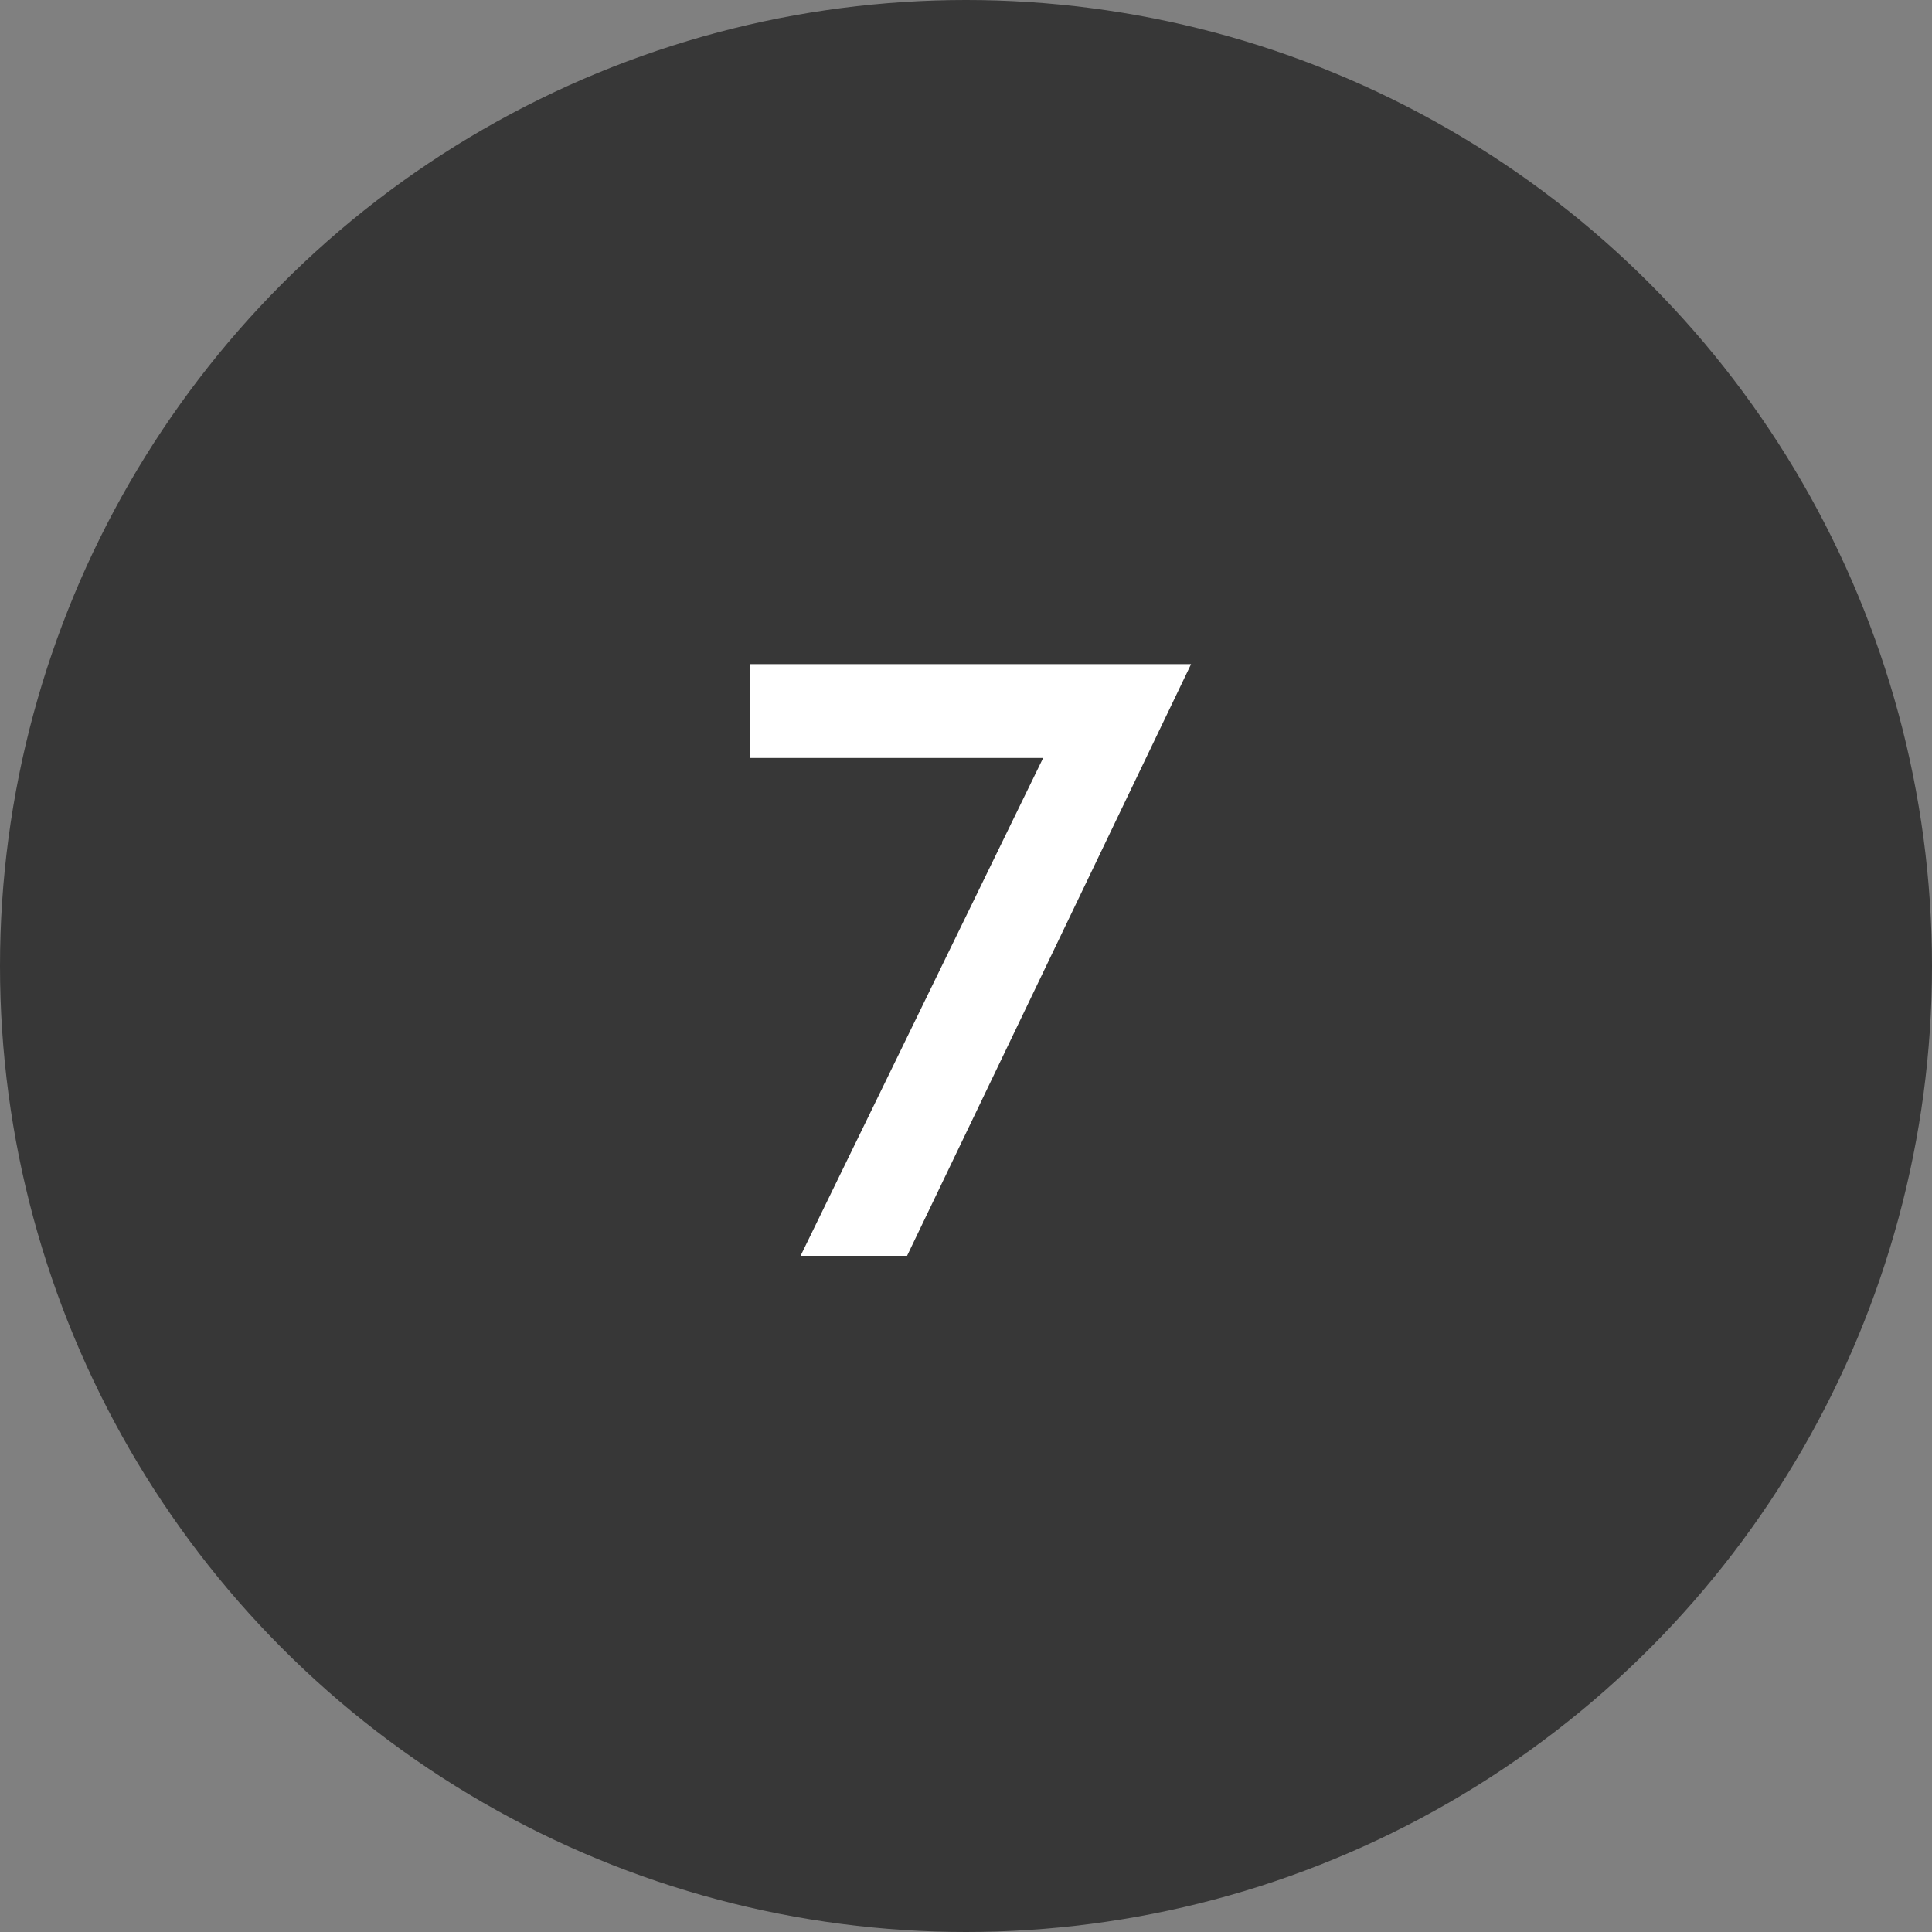
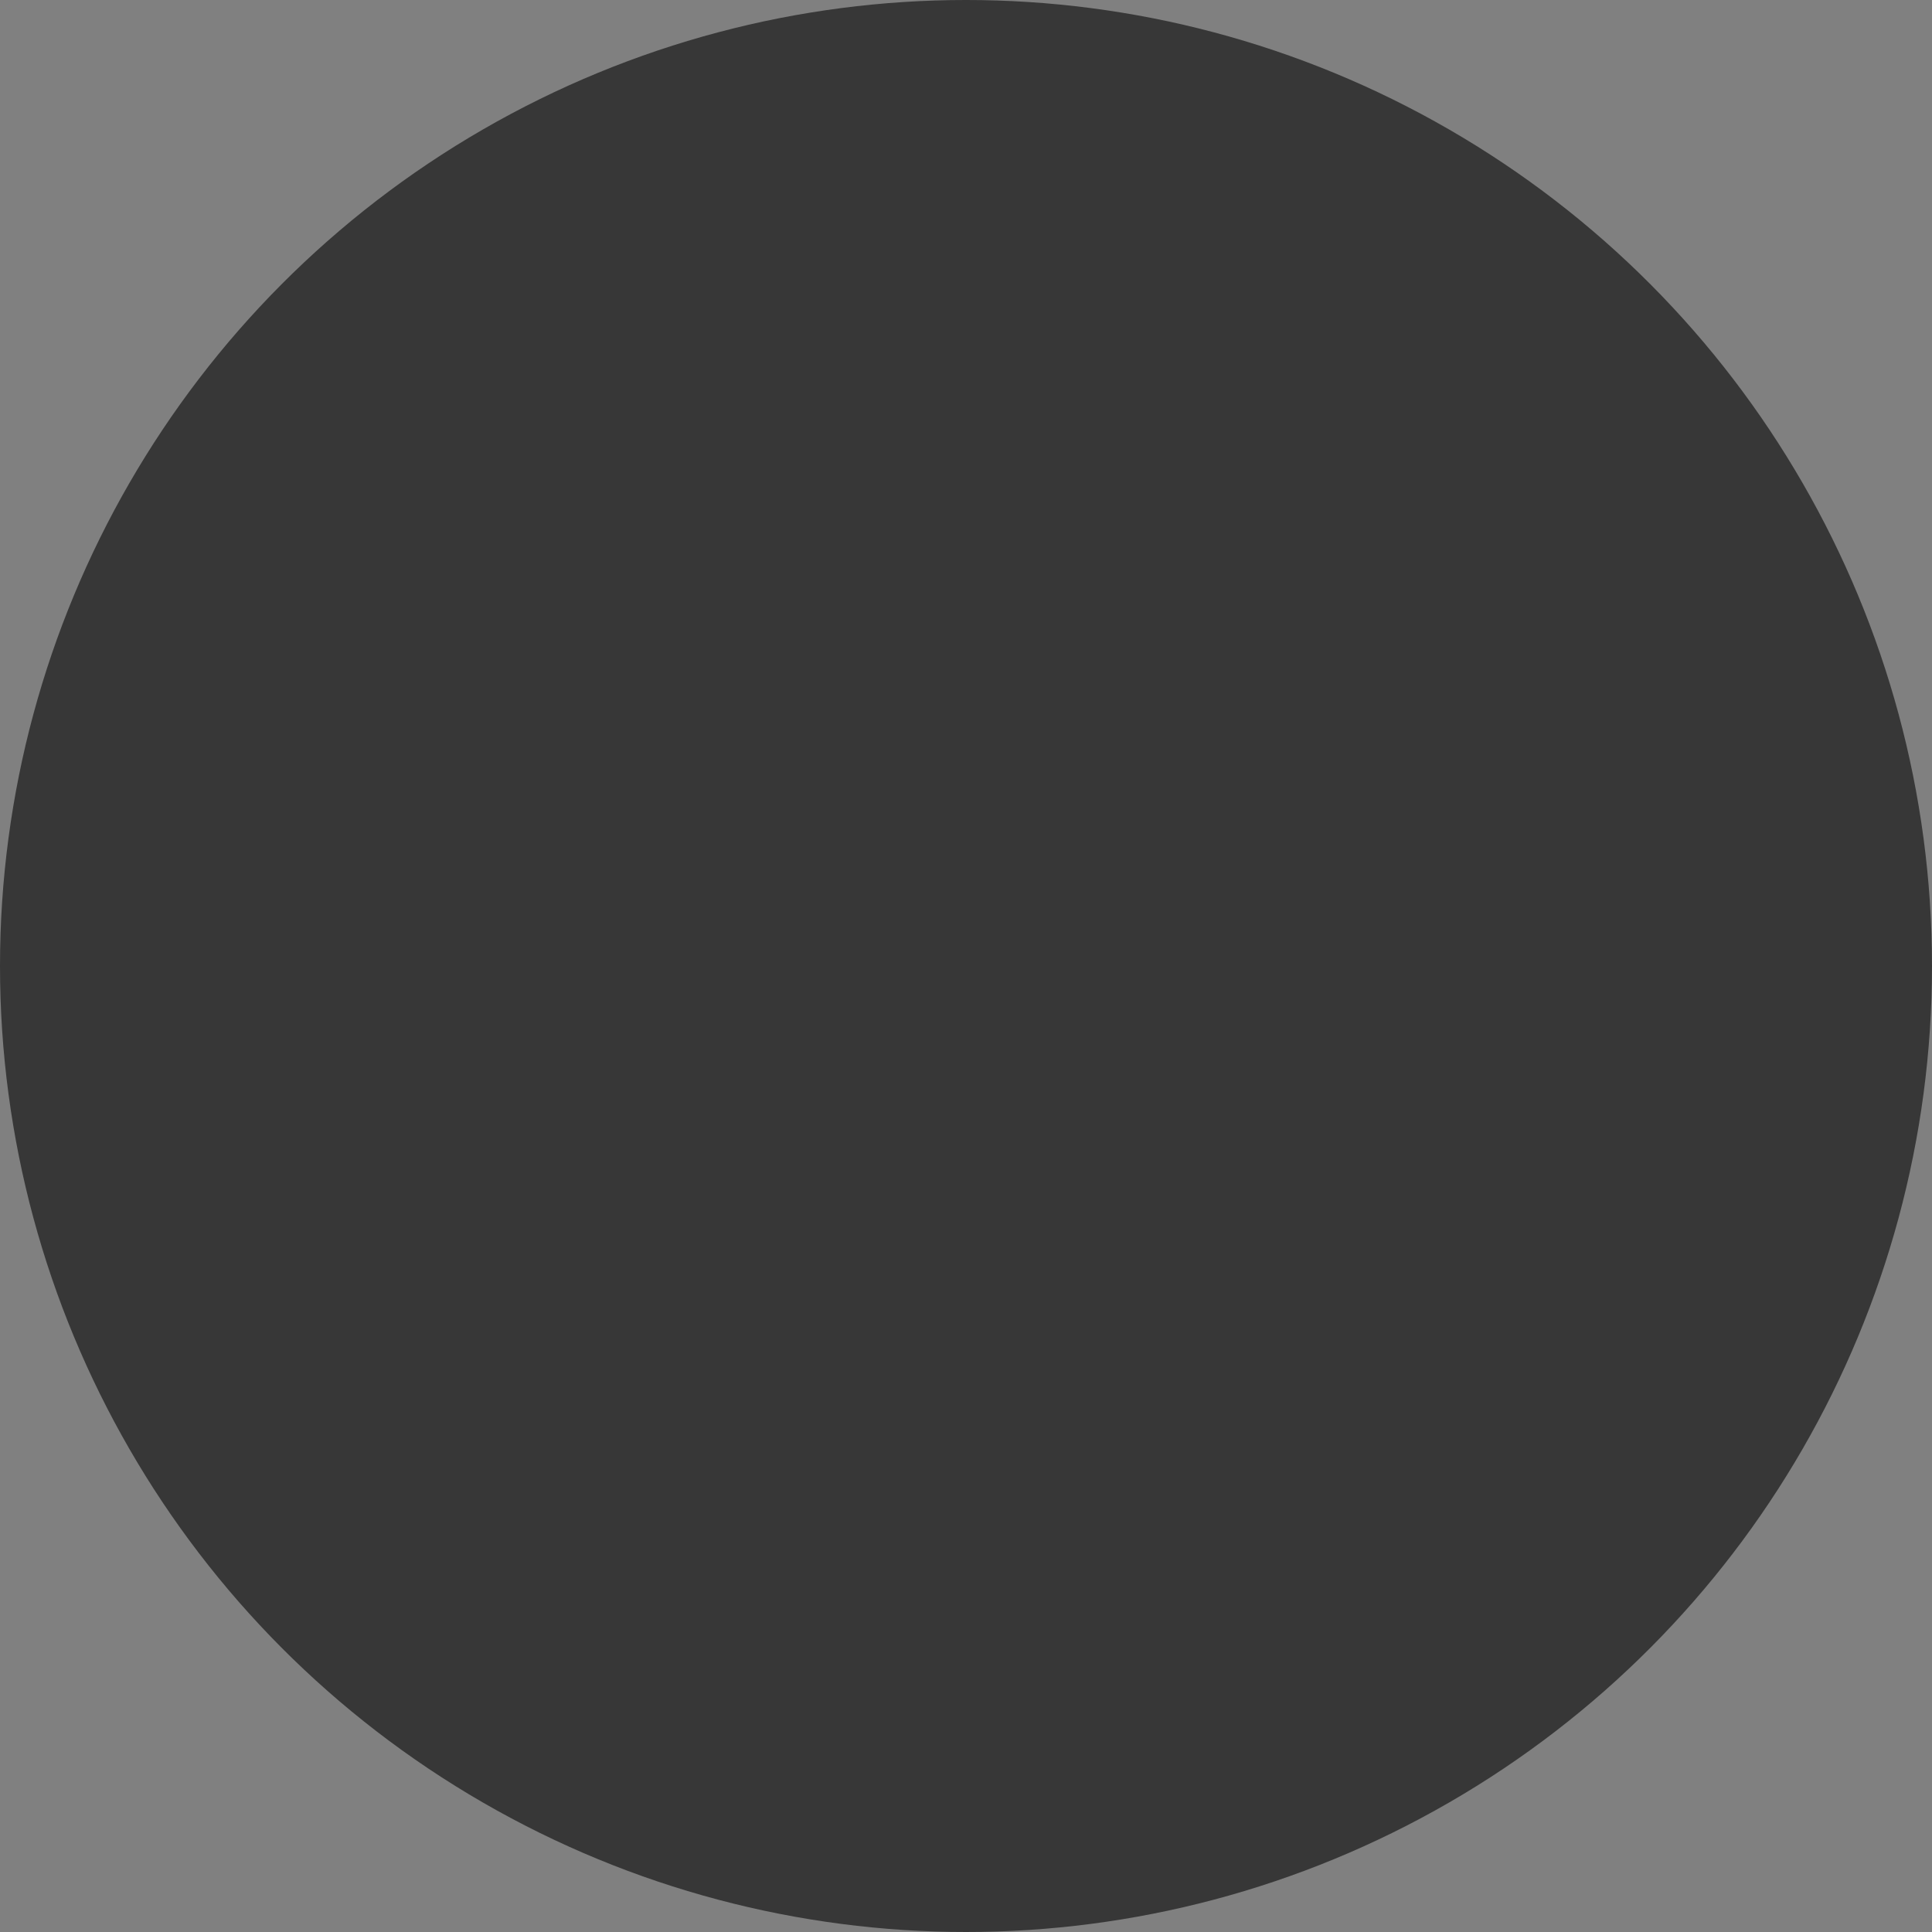
<svg xmlns="http://www.w3.org/2000/svg" width="320" height="320" viewBox="0 0 320 320" fill="none">
  <rect x="0" y="0" width="320" height="320" fill="#808080" stroke="none" />
  <circle cx="160" cy="160" r="160" fill="#373737" />
-   <path d="M124.2 125.54H172.78L132.6 208H150.24L197.28 110H124.2V125.54Z" fill="white" />
</svg>